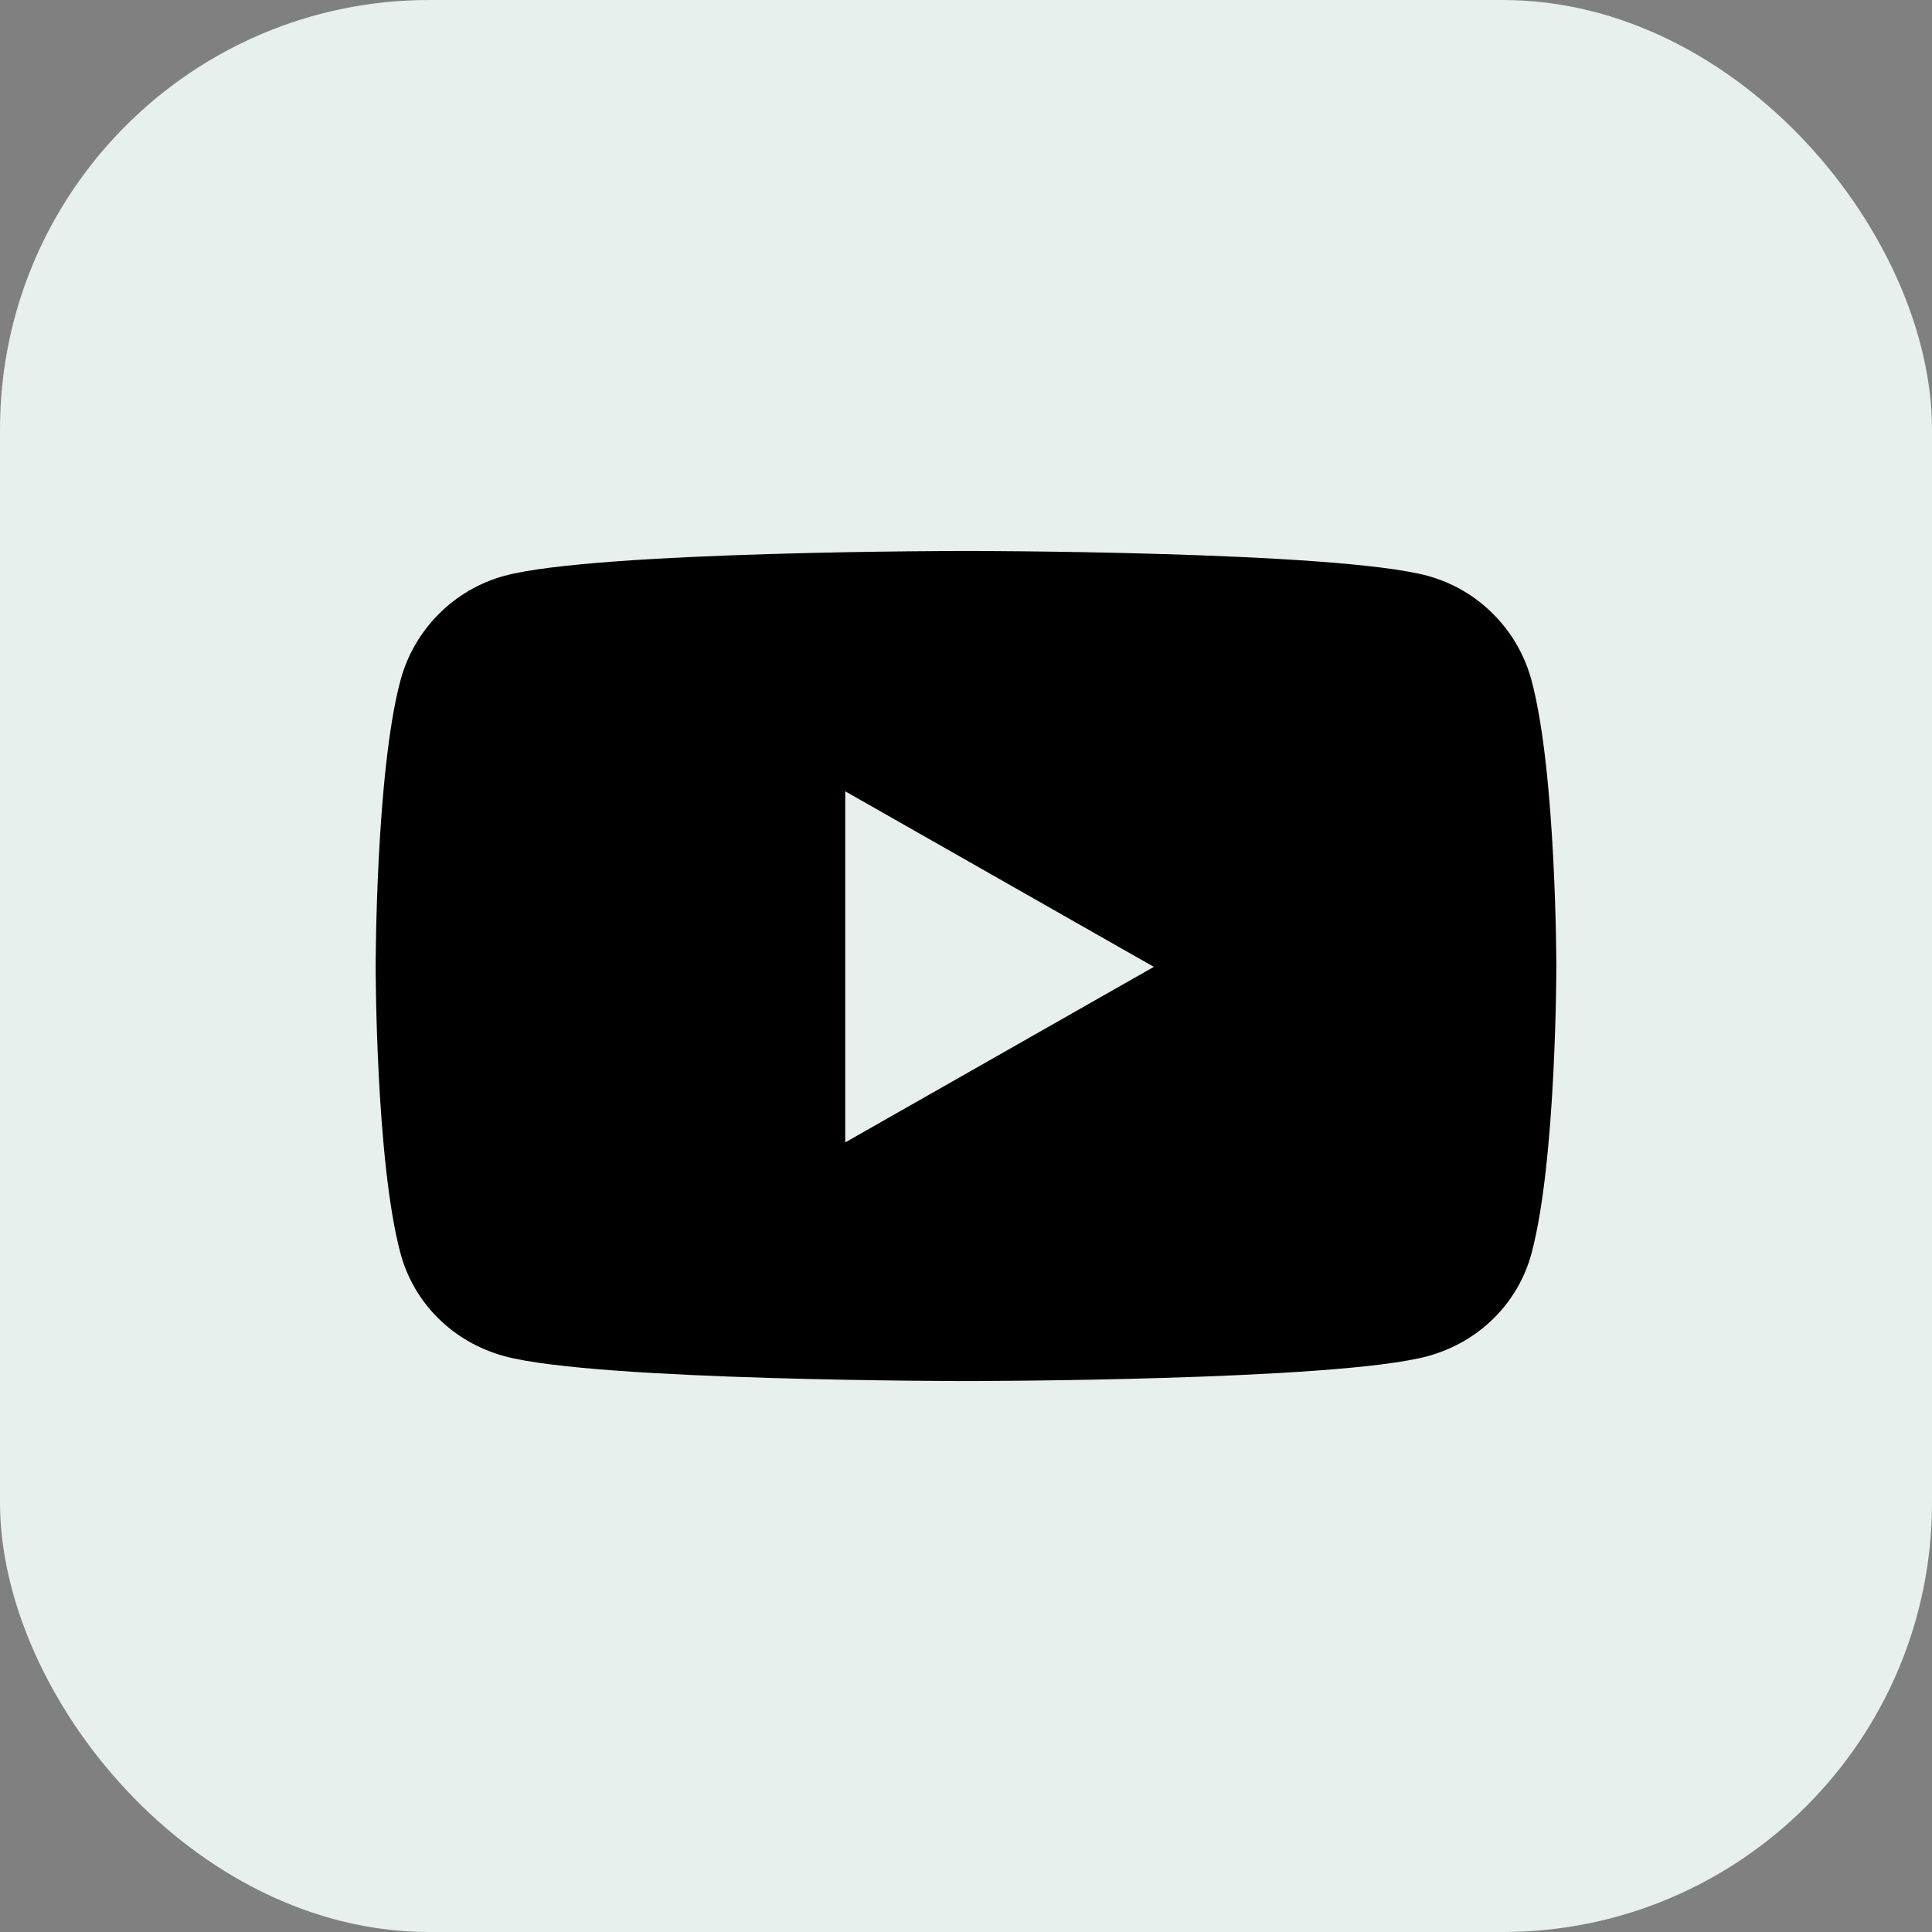
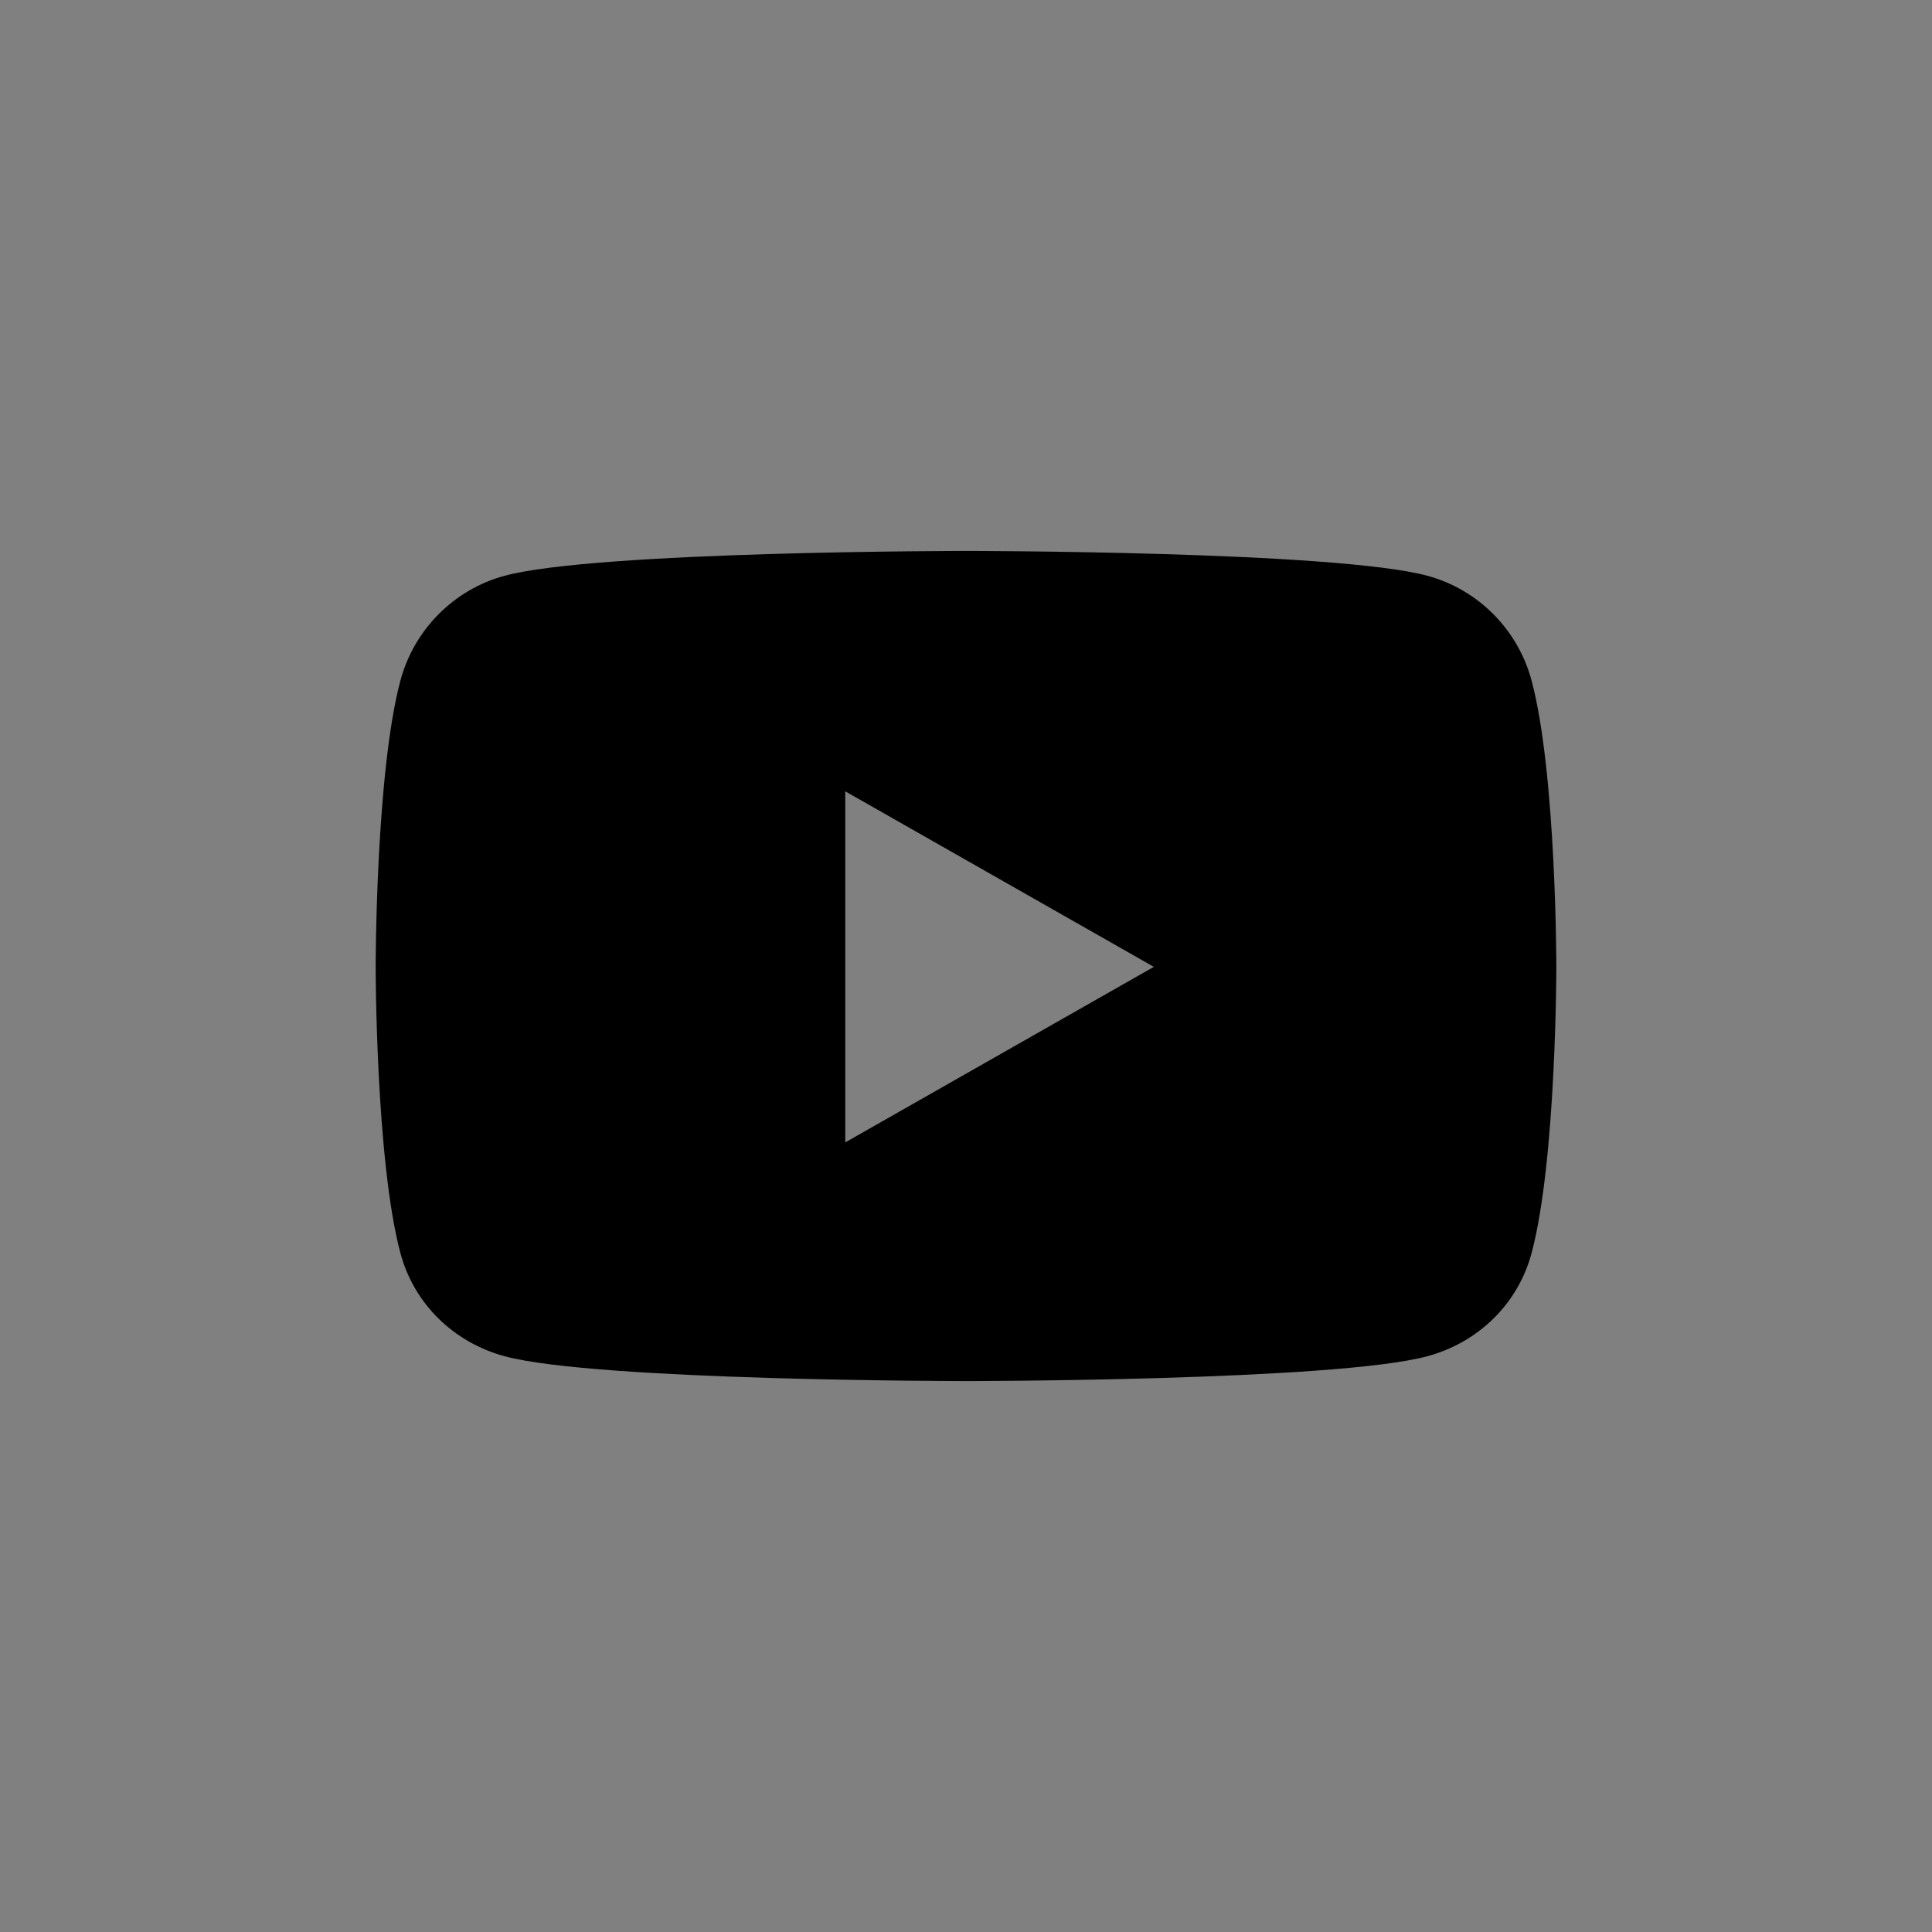
<svg xmlns="http://www.w3.org/2000/svg" width="36" height="36" viewBox="0 0 36 36" fill="none">
  <rect x="0" y="0" width="36" height="36" fill="#808080" stroke="none" />
-   <rect width="36" height="36" rx="8" fill="#E7F0ED" />
  <path d="M28.54 12.686C28.287 11.733 27.542 10.983 26.595 10.728C24.88 10.266 18 10.266 18 10.266C18 10.266 11.12 10.266 9.405 10.728C8.458 10.983 7.713 11.733 7.46 12.686C7 14.413 7 18.016 7 18.016C7 18.016 7 21.619 7.46 23.345C7.713 24.298 8.458 25.017 9.405 25.272C11.12 25.734 18 25.734 18 25.734C18 25.734 24.88 25.734 26.595 25.272C27.542 25.017 28.287 24.298 28.54 23.345C29 21.619 29 18.016 29 18.016C29 18.016 29 14.413 28.54 12.686ZM15.75 21.287V14.745L21.5 18.016L15.75 21.287Z" fill="black" />
</svg>